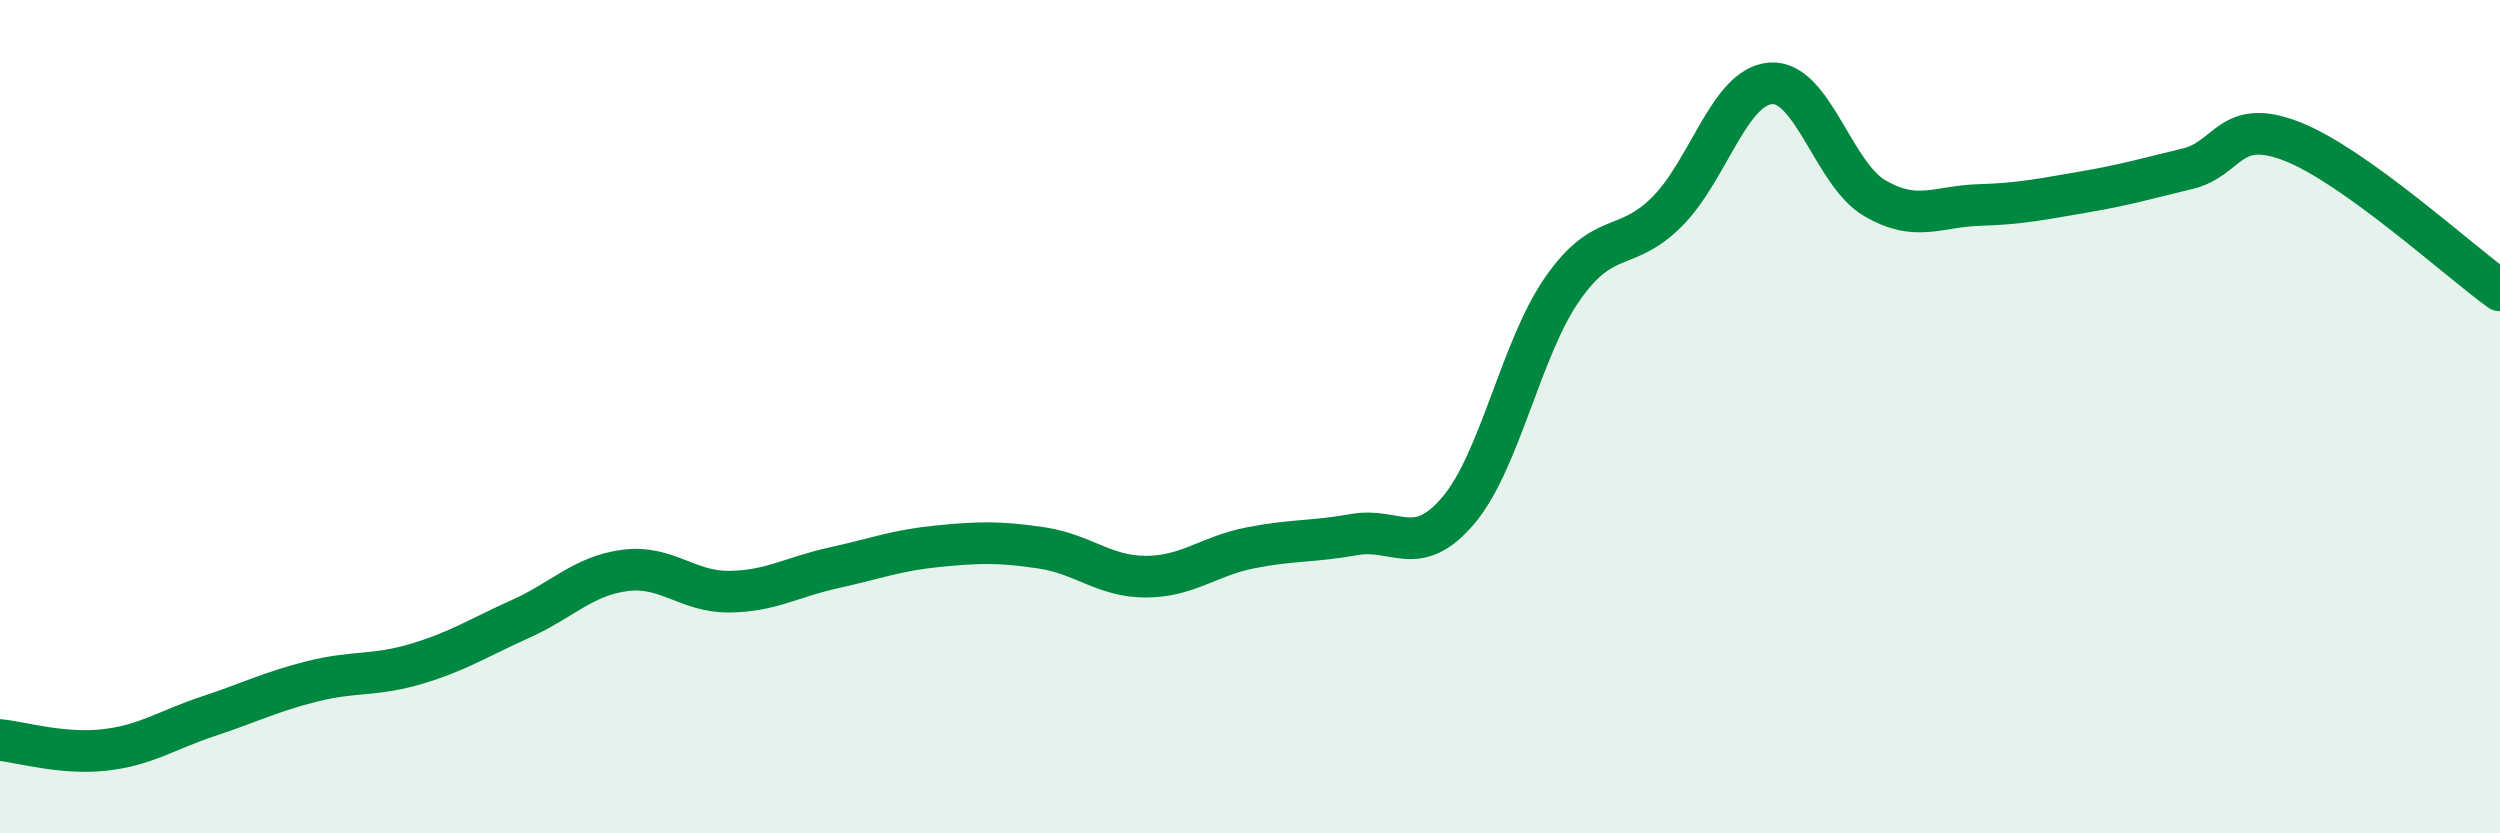
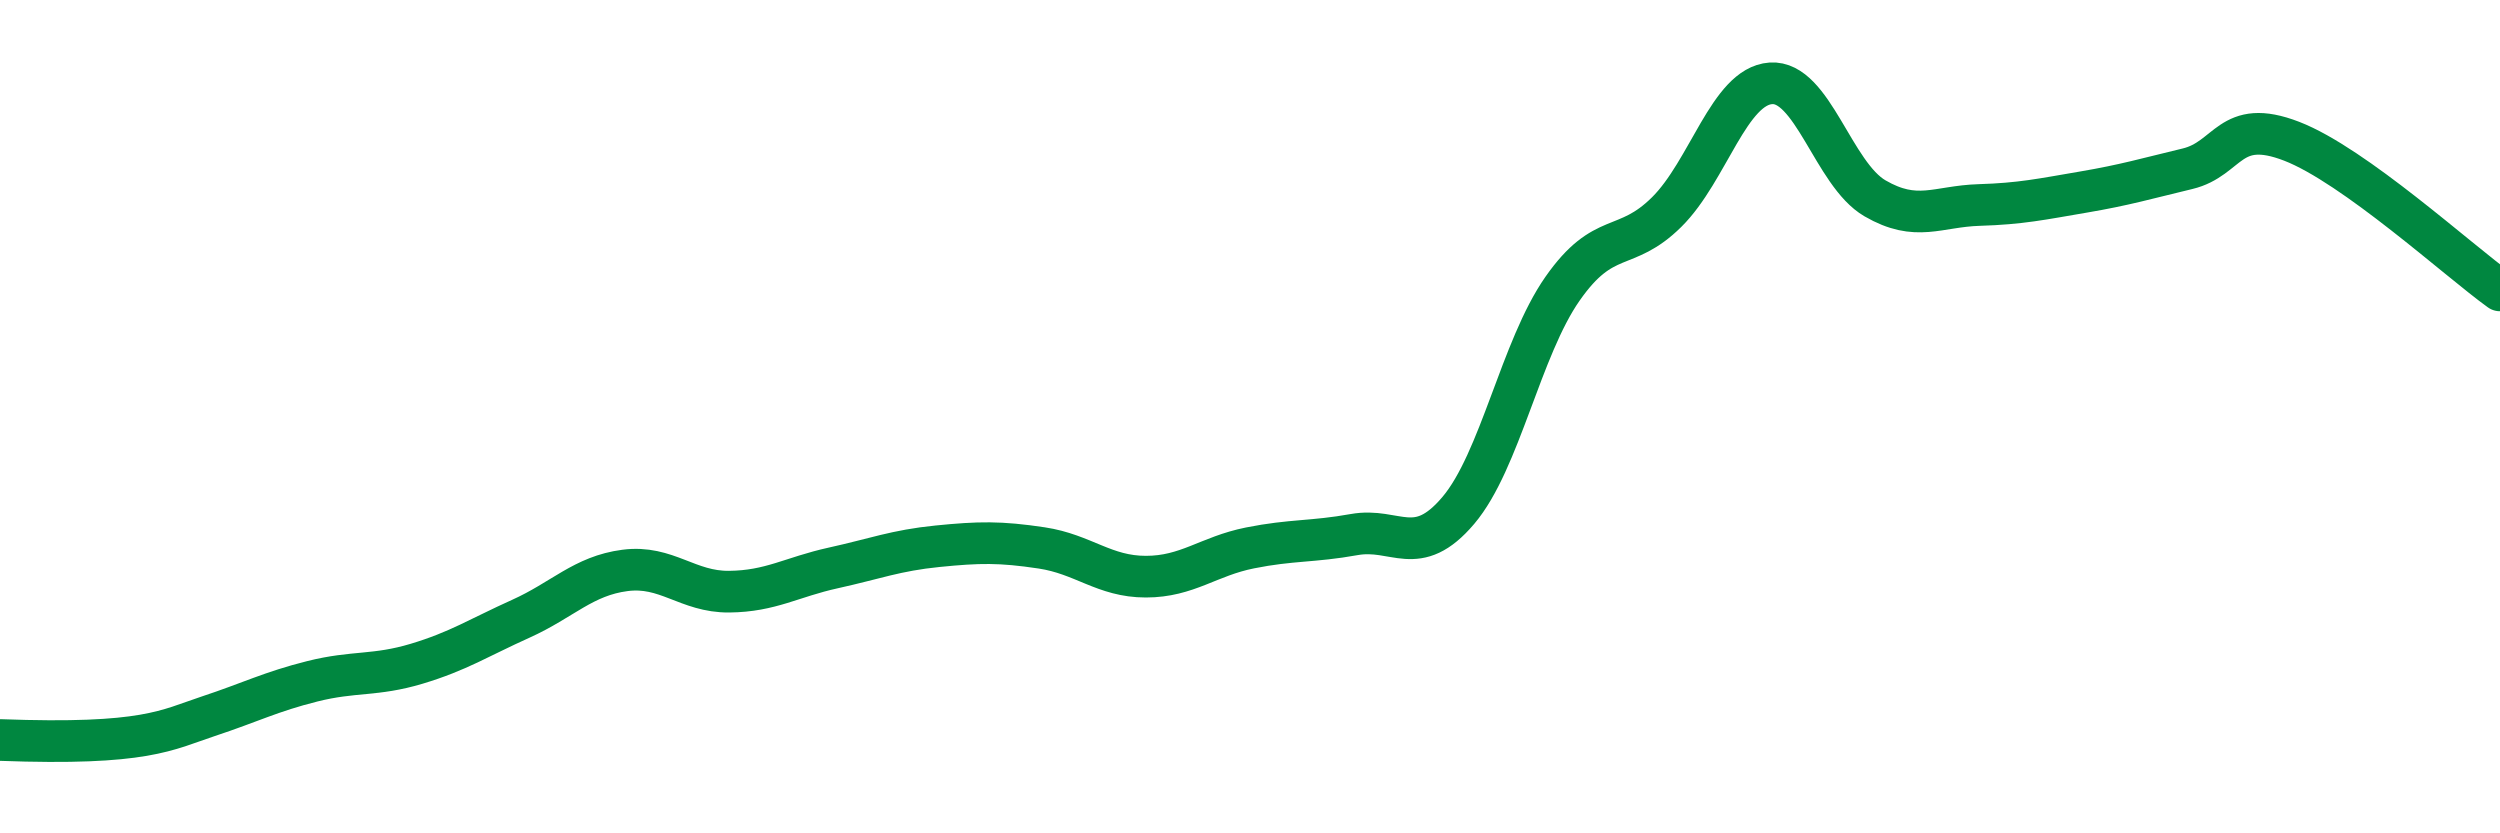
<svg xmlns="http://www.w3.org/2000/svg" width="60" height="20" viewBox="0 0 60 20">
-   <path d="M 0,17.76 C 0.5,17.81 1.5,18.11 2.5,18 C 3.5,17.89 4,17.52 5,17.19 C 6,16.86 6.5,16.6 7.5,16.35 C 8.5,16.1 9,16.23 10,15.93 C 11,15.63 11.5,15.3 12.5,14.85 C 13.5,14.4 14,13.82 15,13.69 C 16,13.56 16.5,14.21 17.5,14.2 C 18.5,14.19 19,13.85 20,13.63 C 21,13.41 21.5,13.21 22.5,13.11 C 23.5,13.01 24,13 25,13.15 C 26,13.3 26.5,13.84 27.5,13.84 C 28.5,13.84 29,13.35 30,13.15 C 31,12.95 31.5,13.01 32.5,12.83 C 33.5,12.65 34,13.43 35,12.25 C 36,11.07 36.5,8.36 37.5,6.93 C 38.5,5.5 39,6.08 40,5.09 C 41,4.1 41.5,2.07 42.5,2 C 43.5,1.93 44,4.18 45,4.76 C 46,5.34 46.5,4.95 47.5,4.92 C 48.5,4.89 49,4.78 50,4.61 C 51,4.44 51.5,4.29 52.5,4.05 C 53.5,3.81 53.5,2.81 55,3.39 C 56.5,3.97 59,6.25 60,6.97L60 20L0 20Z" fill="#008740" opacity="0.1" stroke-linecap="round" stroke-linejoin="round" />
-   <path d="M 0,17.76 C 0.5,17.81 1.5,18.11 2.5,18 C 3.5,17.89 4,17.52 5,17.19 C 6,16.86 6.5,16.6 7.5,16.35 C 8.5,16.1 9,16.23 10,15.93 C 11,15.63 11.5,15.3 12.5,14.85 C 13.5,14.4 14,13.82 15,13.69 C 16,13.56 16.5,14.21 17.5,14.2 C 18.5,14.19 19,13.85 20,13.63 C 21,13.41 21.5,13.21 22.5,13.11 C 23.5,13.01 24,13 25,13.15 C 26,13.3 26.5,13.84 27.5,13.84 C 28.5,13.84 29,13.35 30,13.15 C 31,12.95 31.5,13.01 32.5,12.83 C 33.5,12.65 34,13.43 35,12.25 C 36,11.07 36.5,8.36 37.5,6.93 C 38.5,5.5 39,6.08 40,5.09 C 41,4.1 41.5,2.07 42.5,2 C 43.5,1.93 44,4.18 45,4.76 C 46,5.34 46.5,4.95 47.5,4.92 C 48.5,4.89 49,4.78 50,4.61 C 51,4.44 51.5,4.29 52.5,4.05 C 53.5,3.81 53.5,2.81 55,3.39 C 56.5,3.97 59,6.25 60,6.97" stroke="#008740" stroke-width="1" fill="none" stroke-linecap="round" stroke-linejoin="round" />
+   <path d="M 0,17.76 C 3.5,17.89 4,17.52 5,17.19 C 6,16.86 6.5,16.6 7.5,16.35 C 8.5,16.1 9,16.23 10,15.93 C 11,15.63 11.5,15.3 12.5,14.85 C 13.5,14.4 14,13.82 15,13.69 C 16,13.56 16.5,14.21 17.5,14.2 C 18.5,14.19 19,13.85 20,13.63 C 21,13.41 21.5,13.21 22.5,13.11 C 23.5,13.01 24,13 25,13.15 C 26,13.3 26.5,13.84 27.5,13.84 C 28.5,13.84 29,13.35 30,13.15 C 31,12.95 31.5,13.01 32.5,12.83 C 33.5,12.65 34,13.43 35,12.25 C 36,11.07 36.5,8.36 37.5,6.93 C 38.5,5.5 39,6.08 40,5.09 C 41,4.1 41.5,2.07 42.5,2 C 43.5,1.93 44,4.18 45,4.76 C 46,5.34 46.5,4.95 47.5,4.92 C 48.5,4.89 49,4.78 50,4.61 C 51,4.44 51.5,4.29 52.5,4.05 C 53.5,3.81 53.5,2.81 55,3.39 C 56.5,3.97 59,6.25 60,6.97" stroke="#008740" stroke-width="1" fill="none" stroke-linecap="round" stroke-linejoin="round" />
</svg>